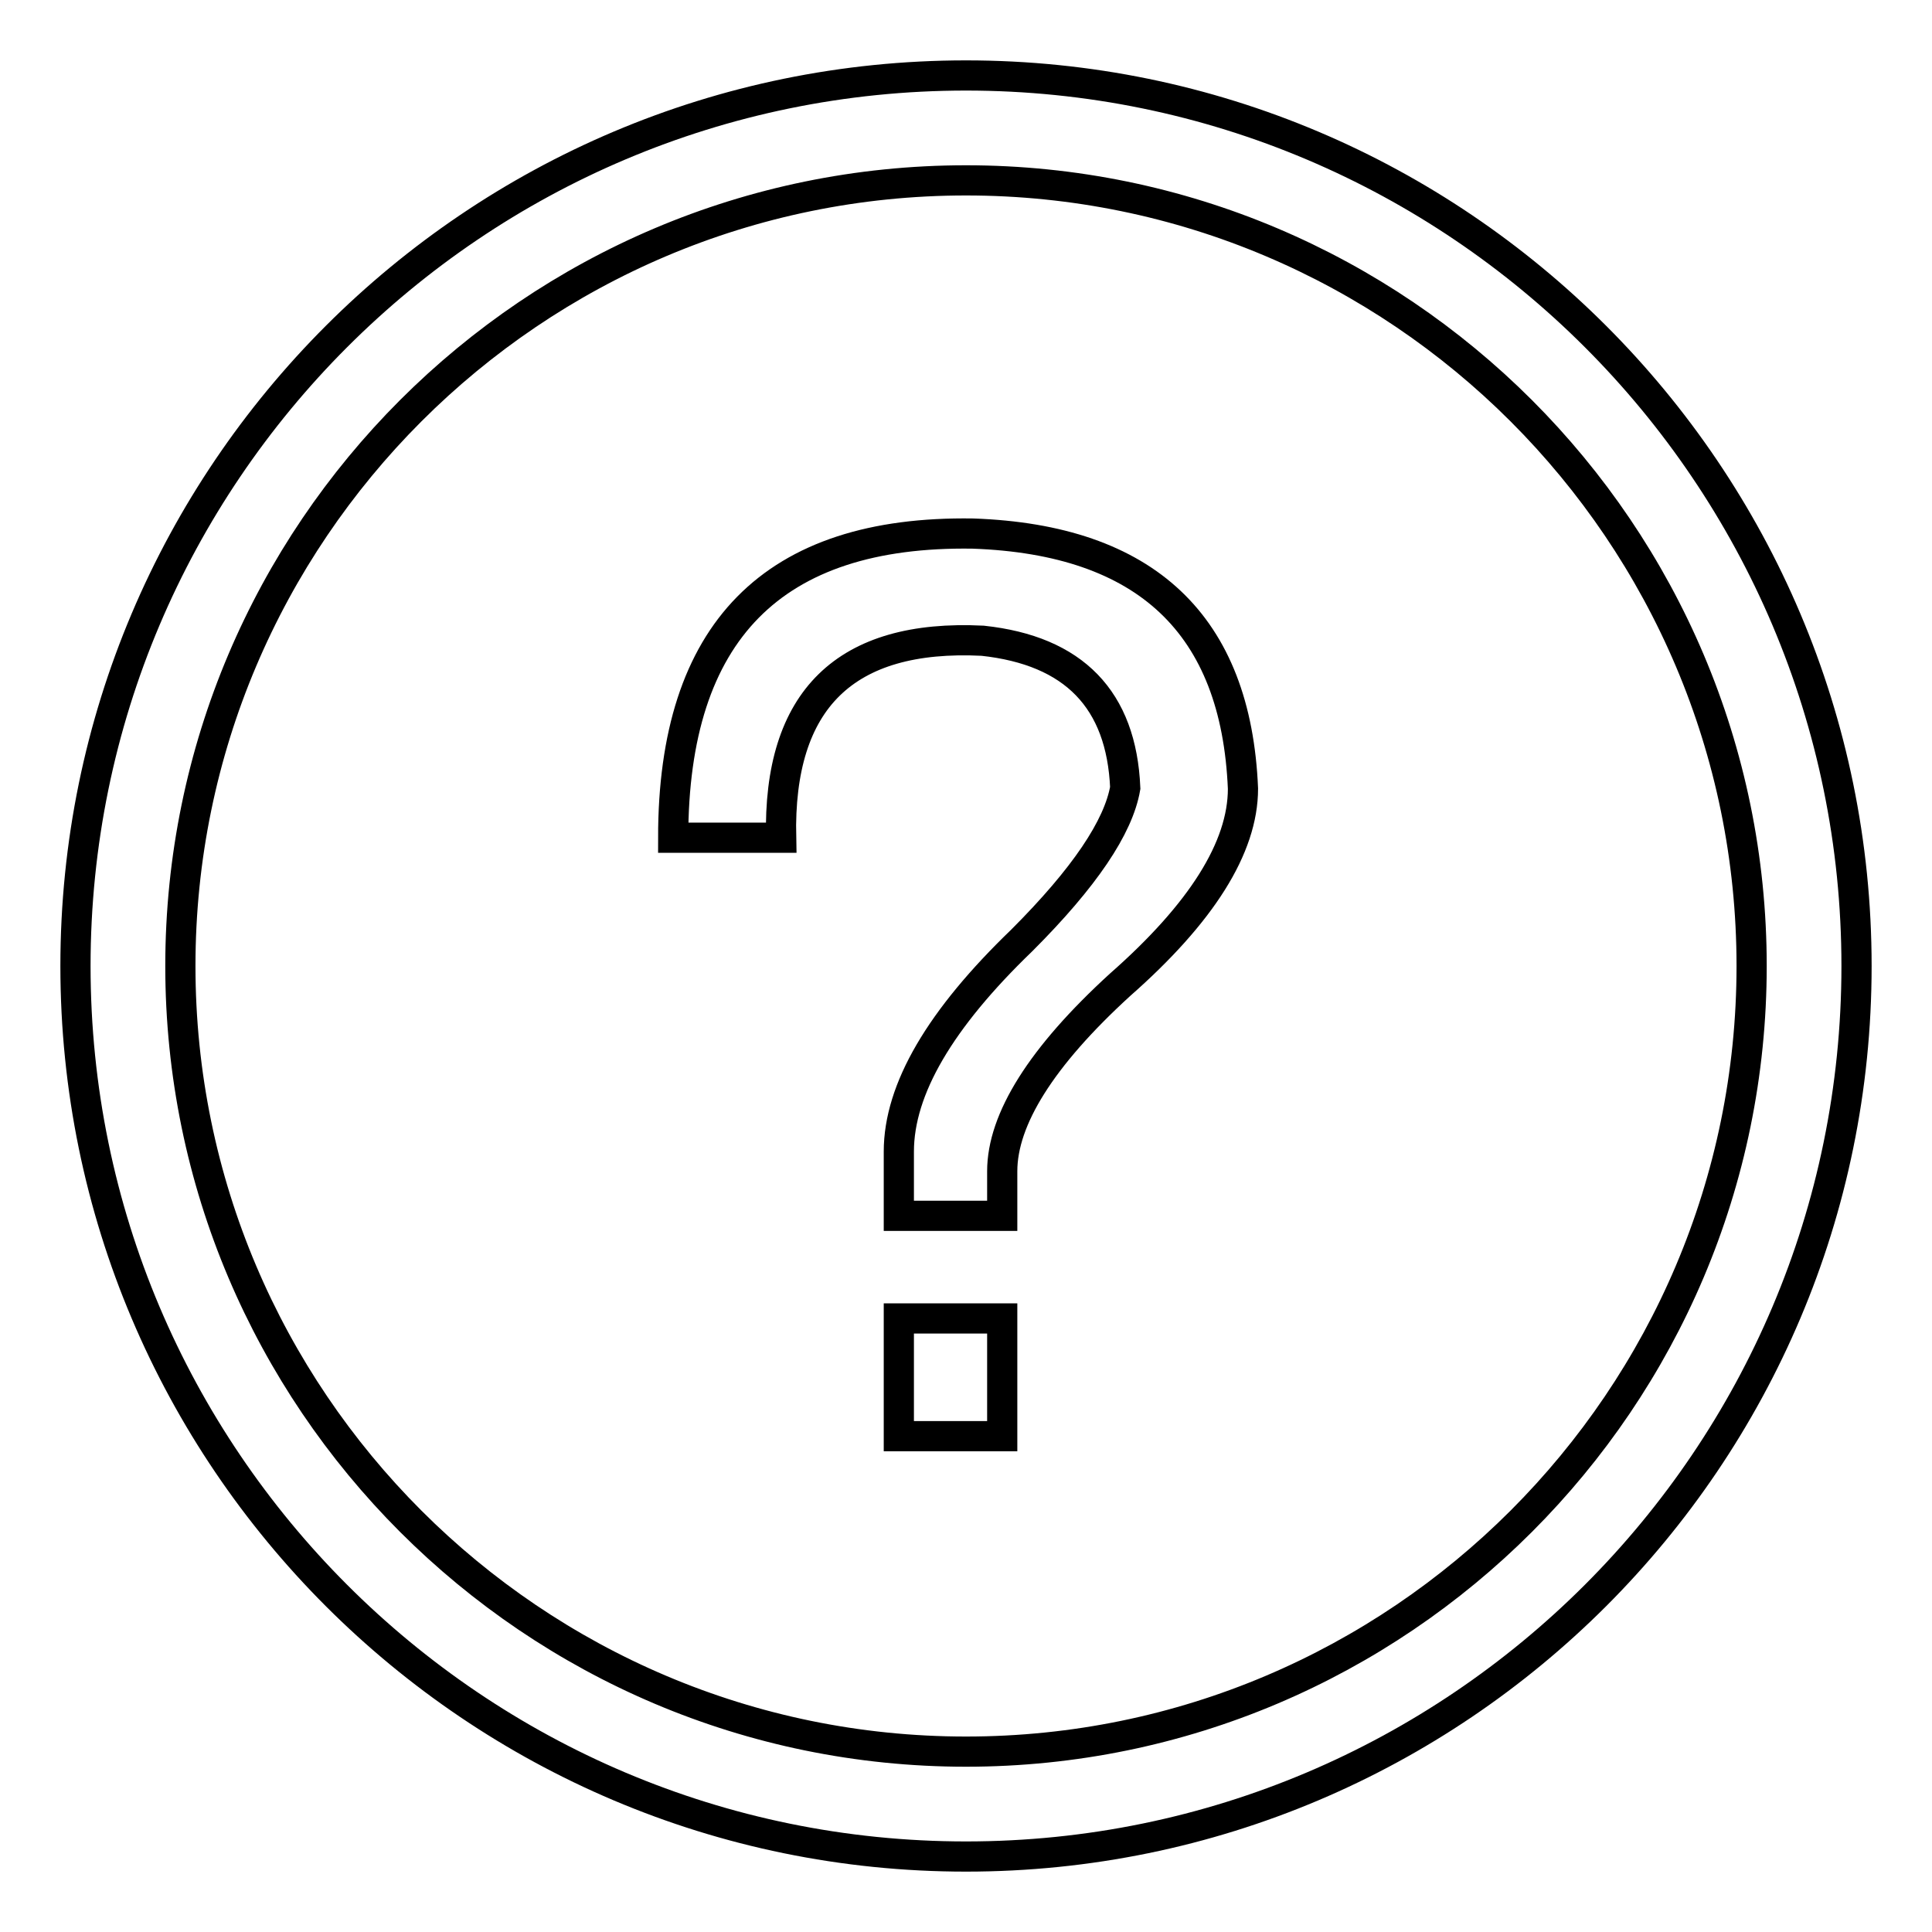
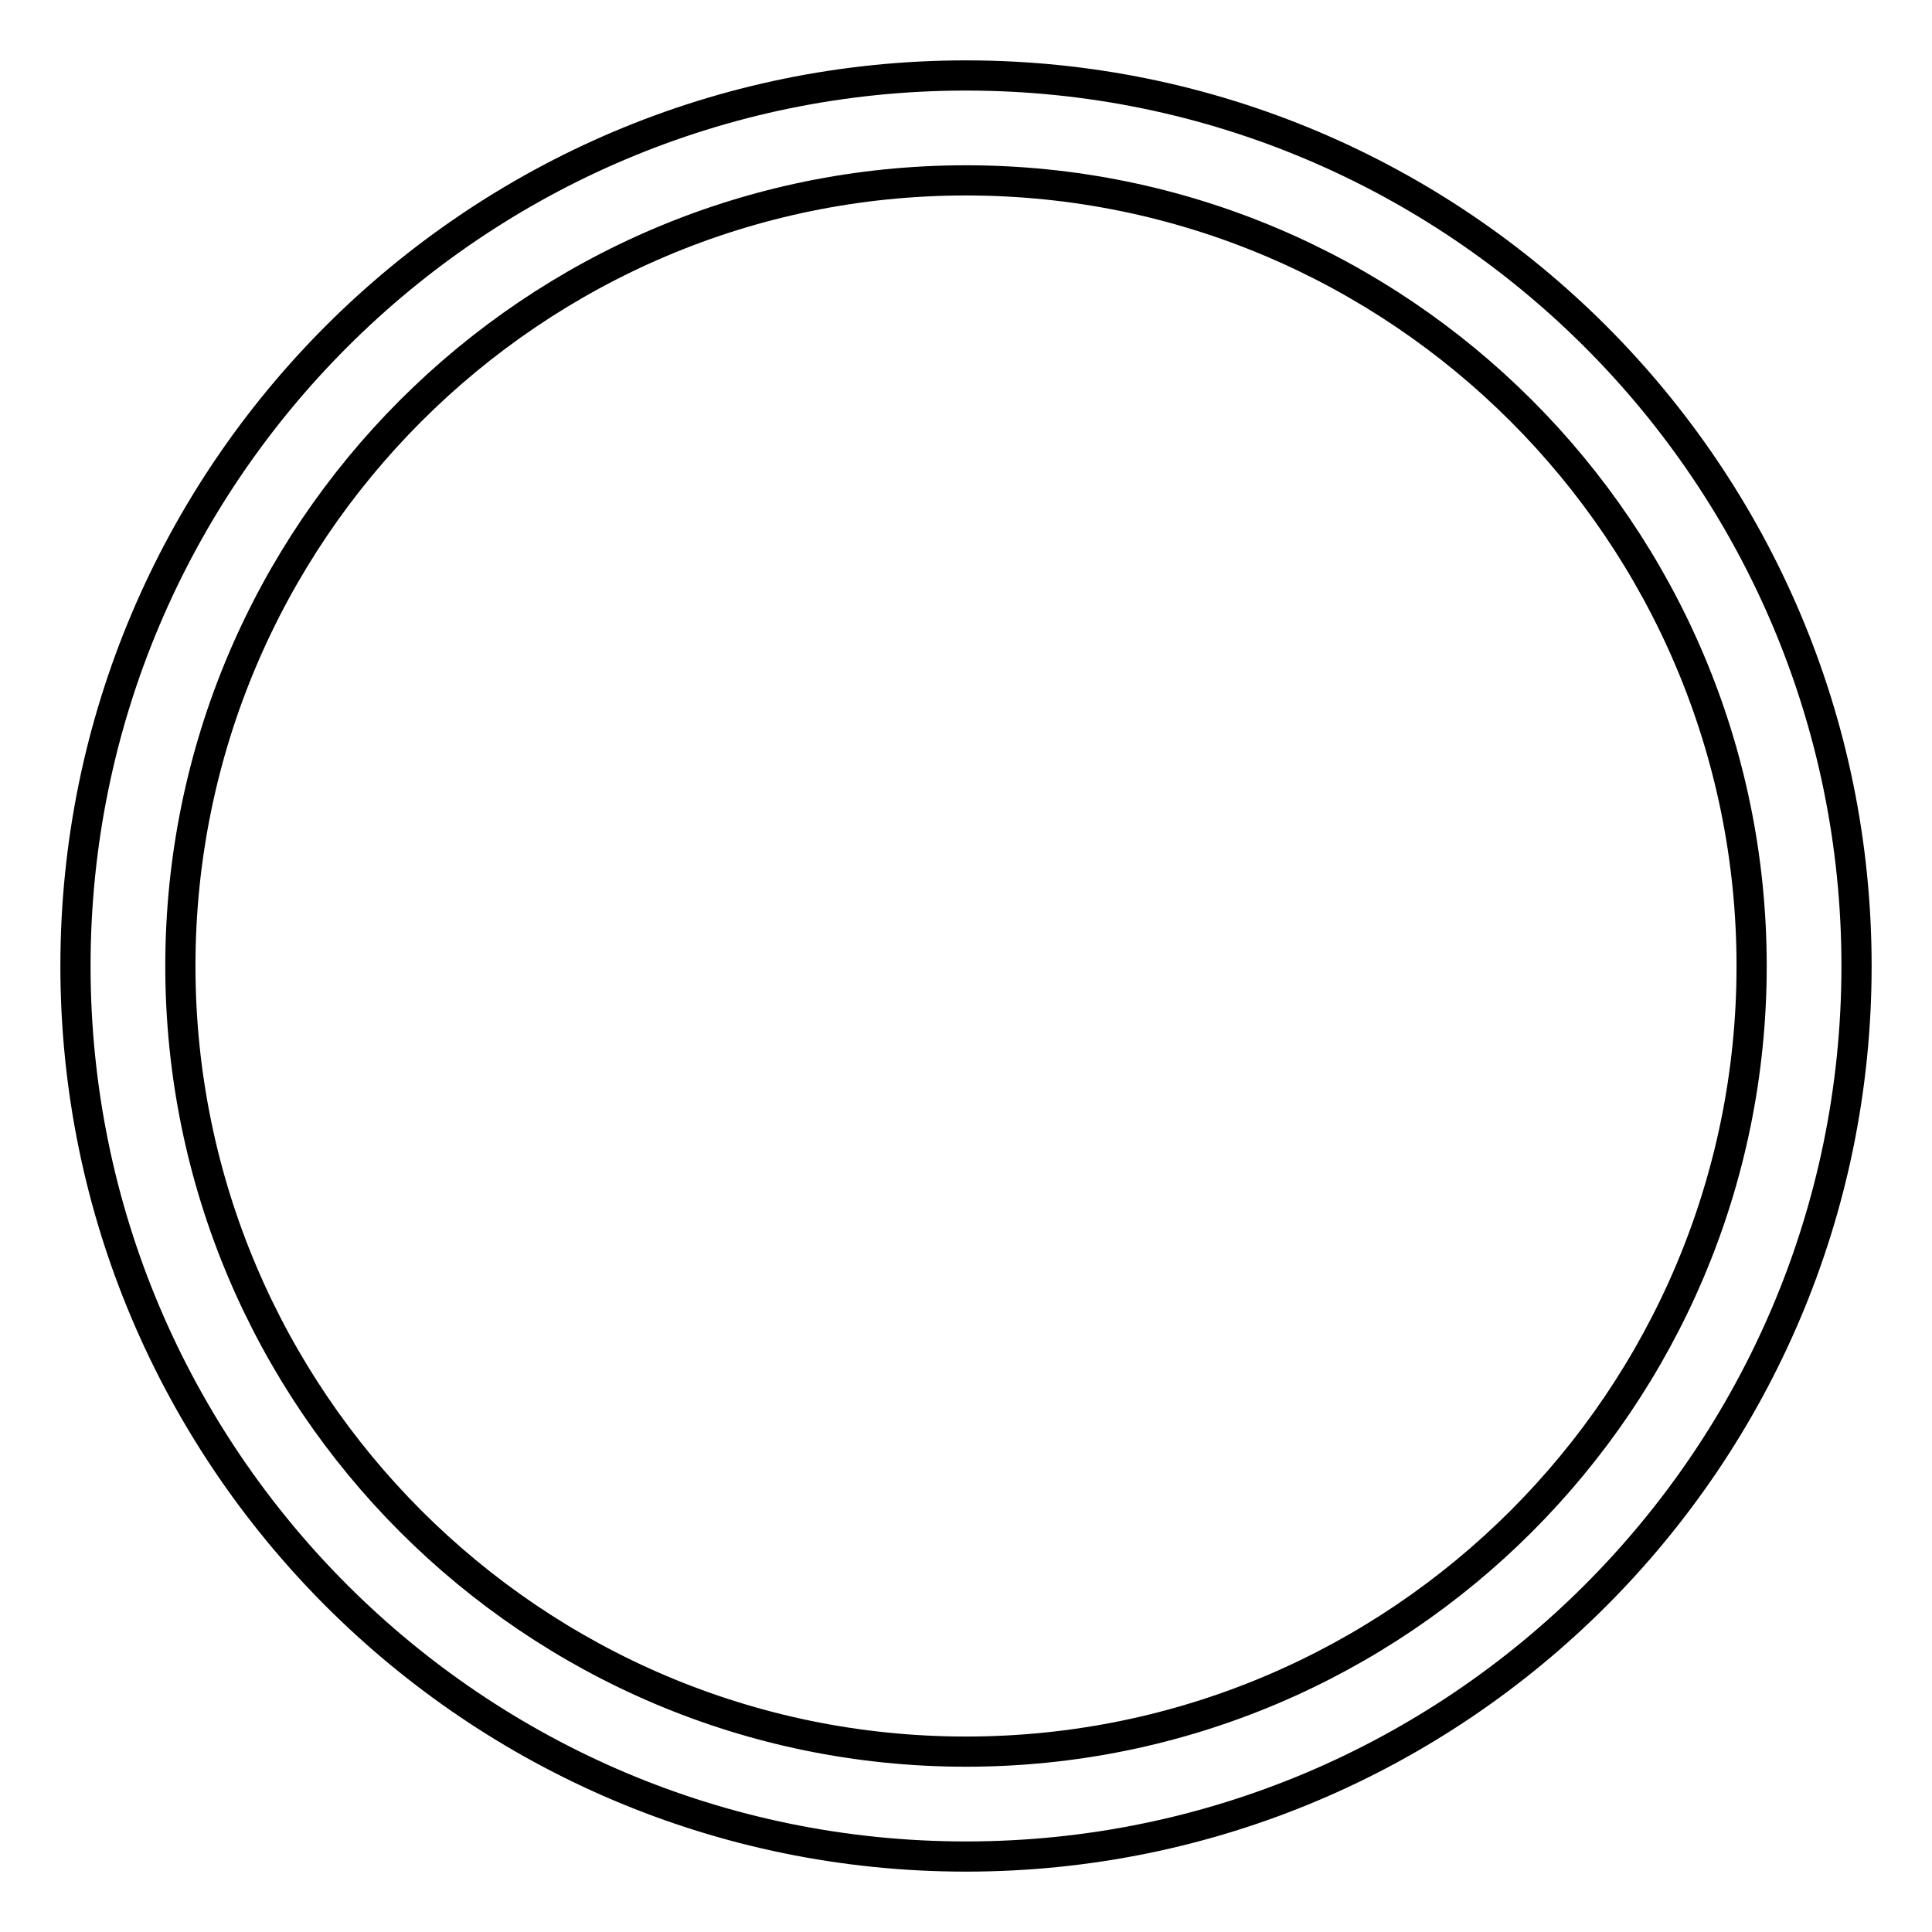
<svg xmlns="http://www.w3.org/2000/svg" version="1.1" x="0px" y="0px" viewBox="0 0 256 256" enable-background="new 0 0 256 256" xml:space="preserve">
  <g>
-     <path stroke-width="4" fill-opacity="0" stroke="#000000" d="M130.2,84.9c12.1,1.3,18.4,7.8,18.9,19.5c-0.9,5.2-5.4,11.9-13.7,20.2c-10.8,10.4-16.3,19.7-16.3,28v8.5 h13.7v-5.9c0-6.9,5.2-15.2,15.6-24.7c10.8-9.5,16.3-18.2,16.3-26c-0.9-21.7-12.8-33-35.8-33.8c-26.5-0.4-39.7,13-39.7,40.3h14.3 C103.1,92.7,112,84,130.2,84.9L130.2,84.9z M119.1,174.7v15.6h13.7v-15.6H119.1z" />
    <path stroke-width="4" fill-opacity="0" stroke="#000000" d="M128,246c-65.1,0-118-52.9-118-118S62.9,10,128,10c65.1,0,118,52.9,118,118S193.1,246,128,246z M128,23.9 C70.6,23.9,23.9,70.6,23.9,128S70.6,232.1,128,232.1c57.4,0,104.1-46.7,104.1-104.1S185.4,23.9,128,23.9z" />
  </g>
</svg>